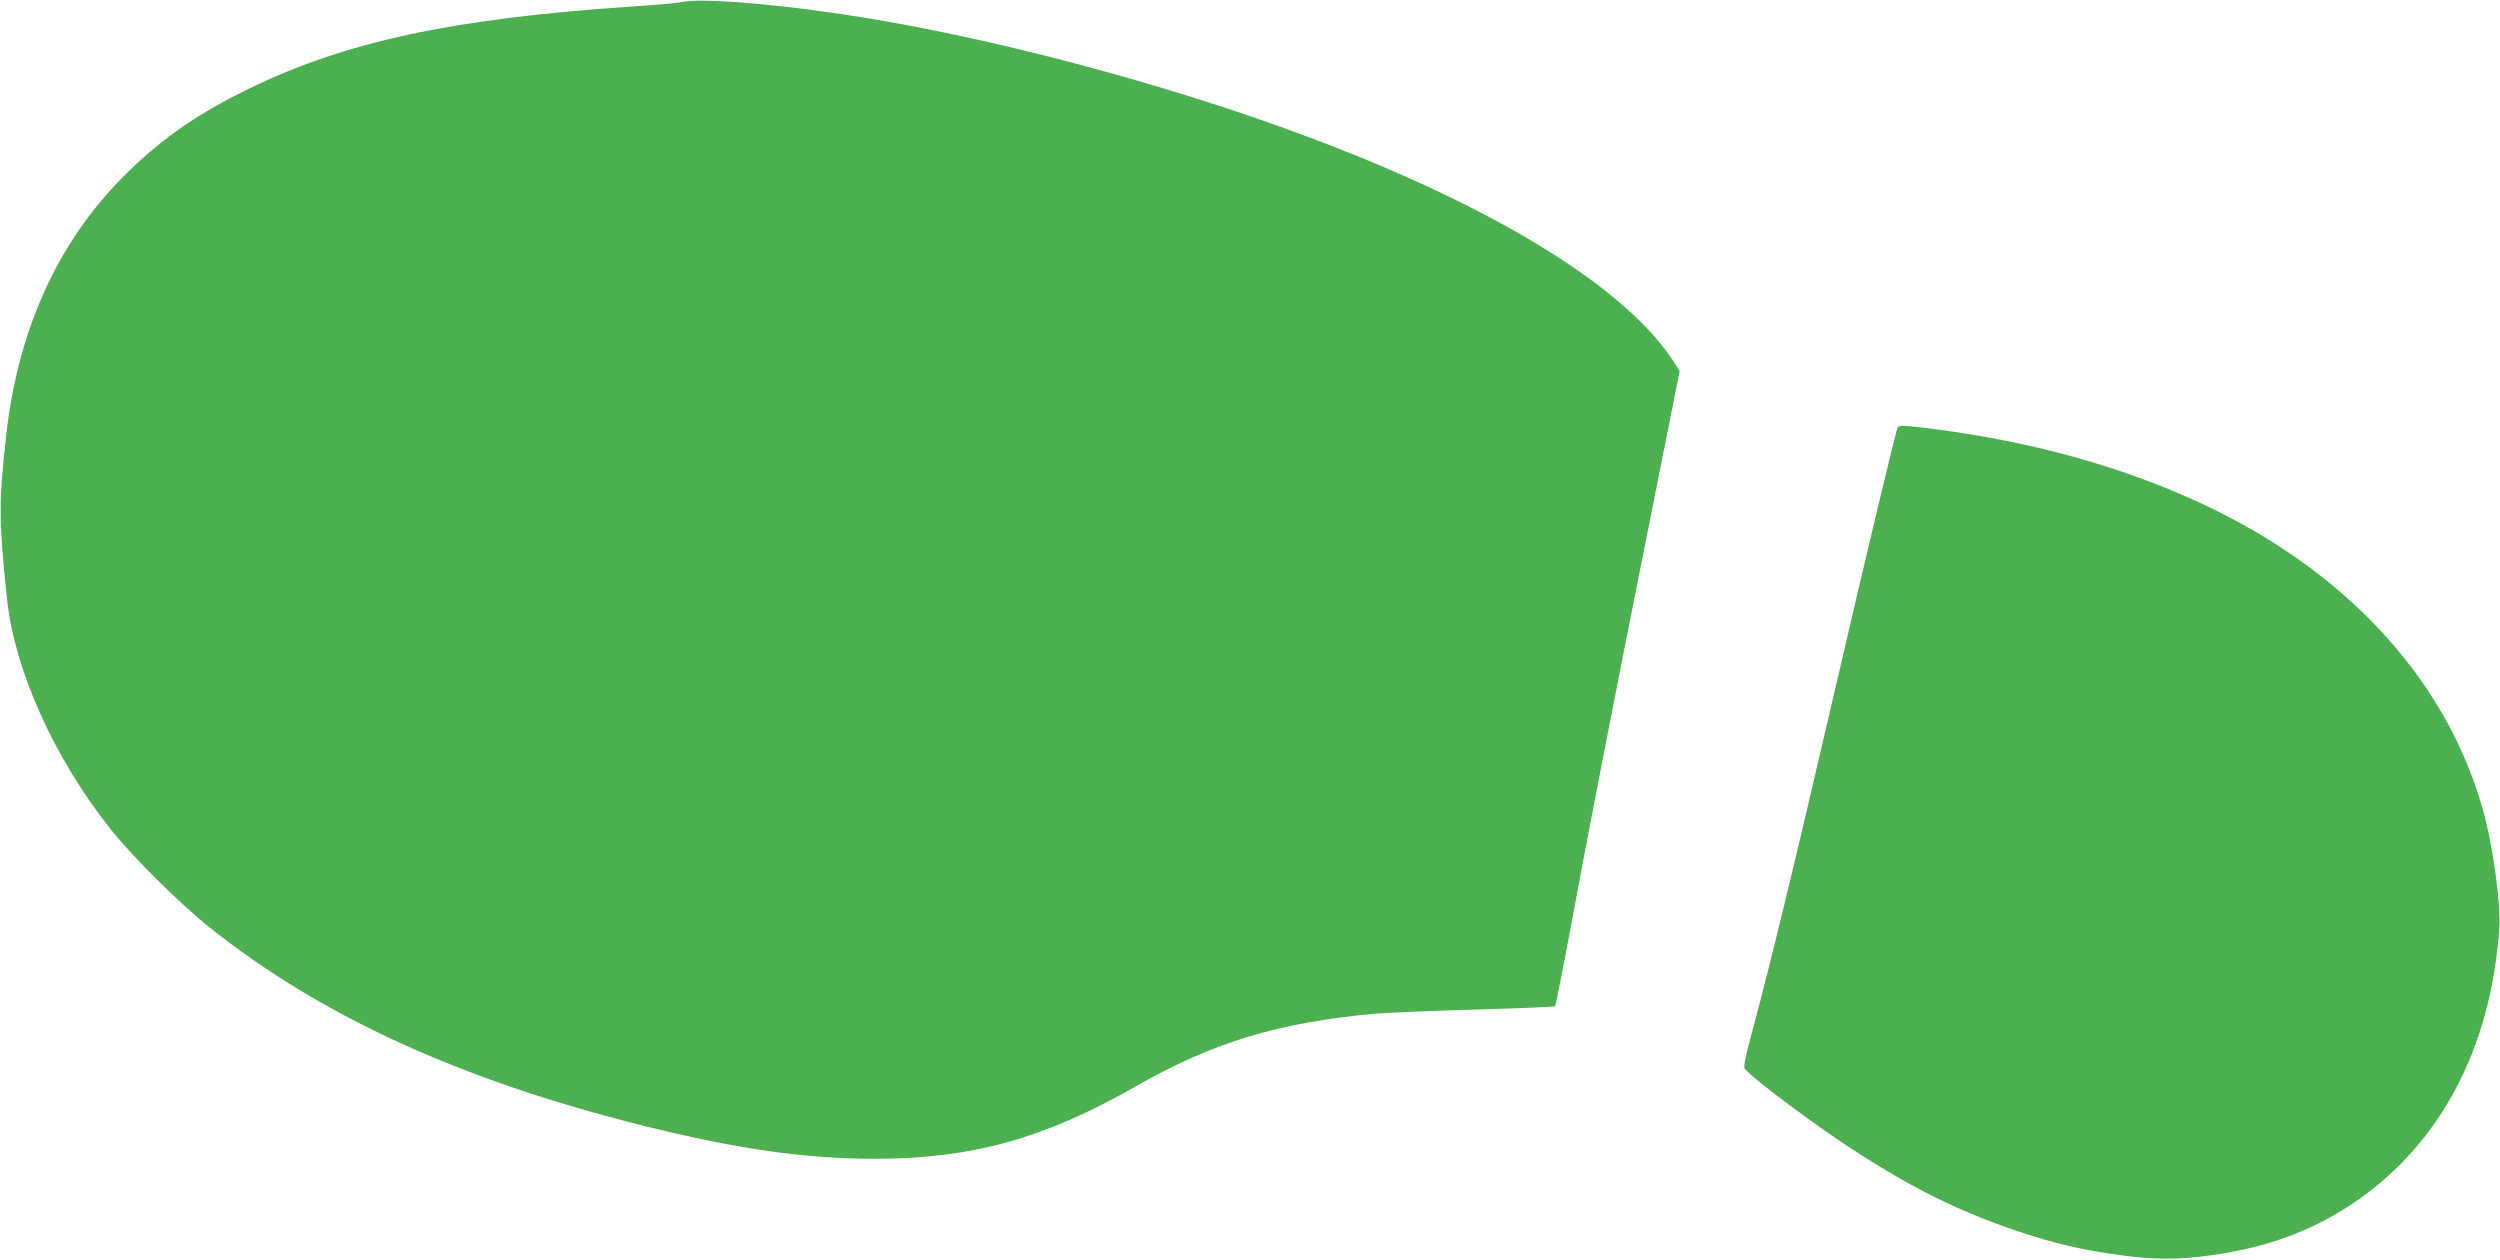
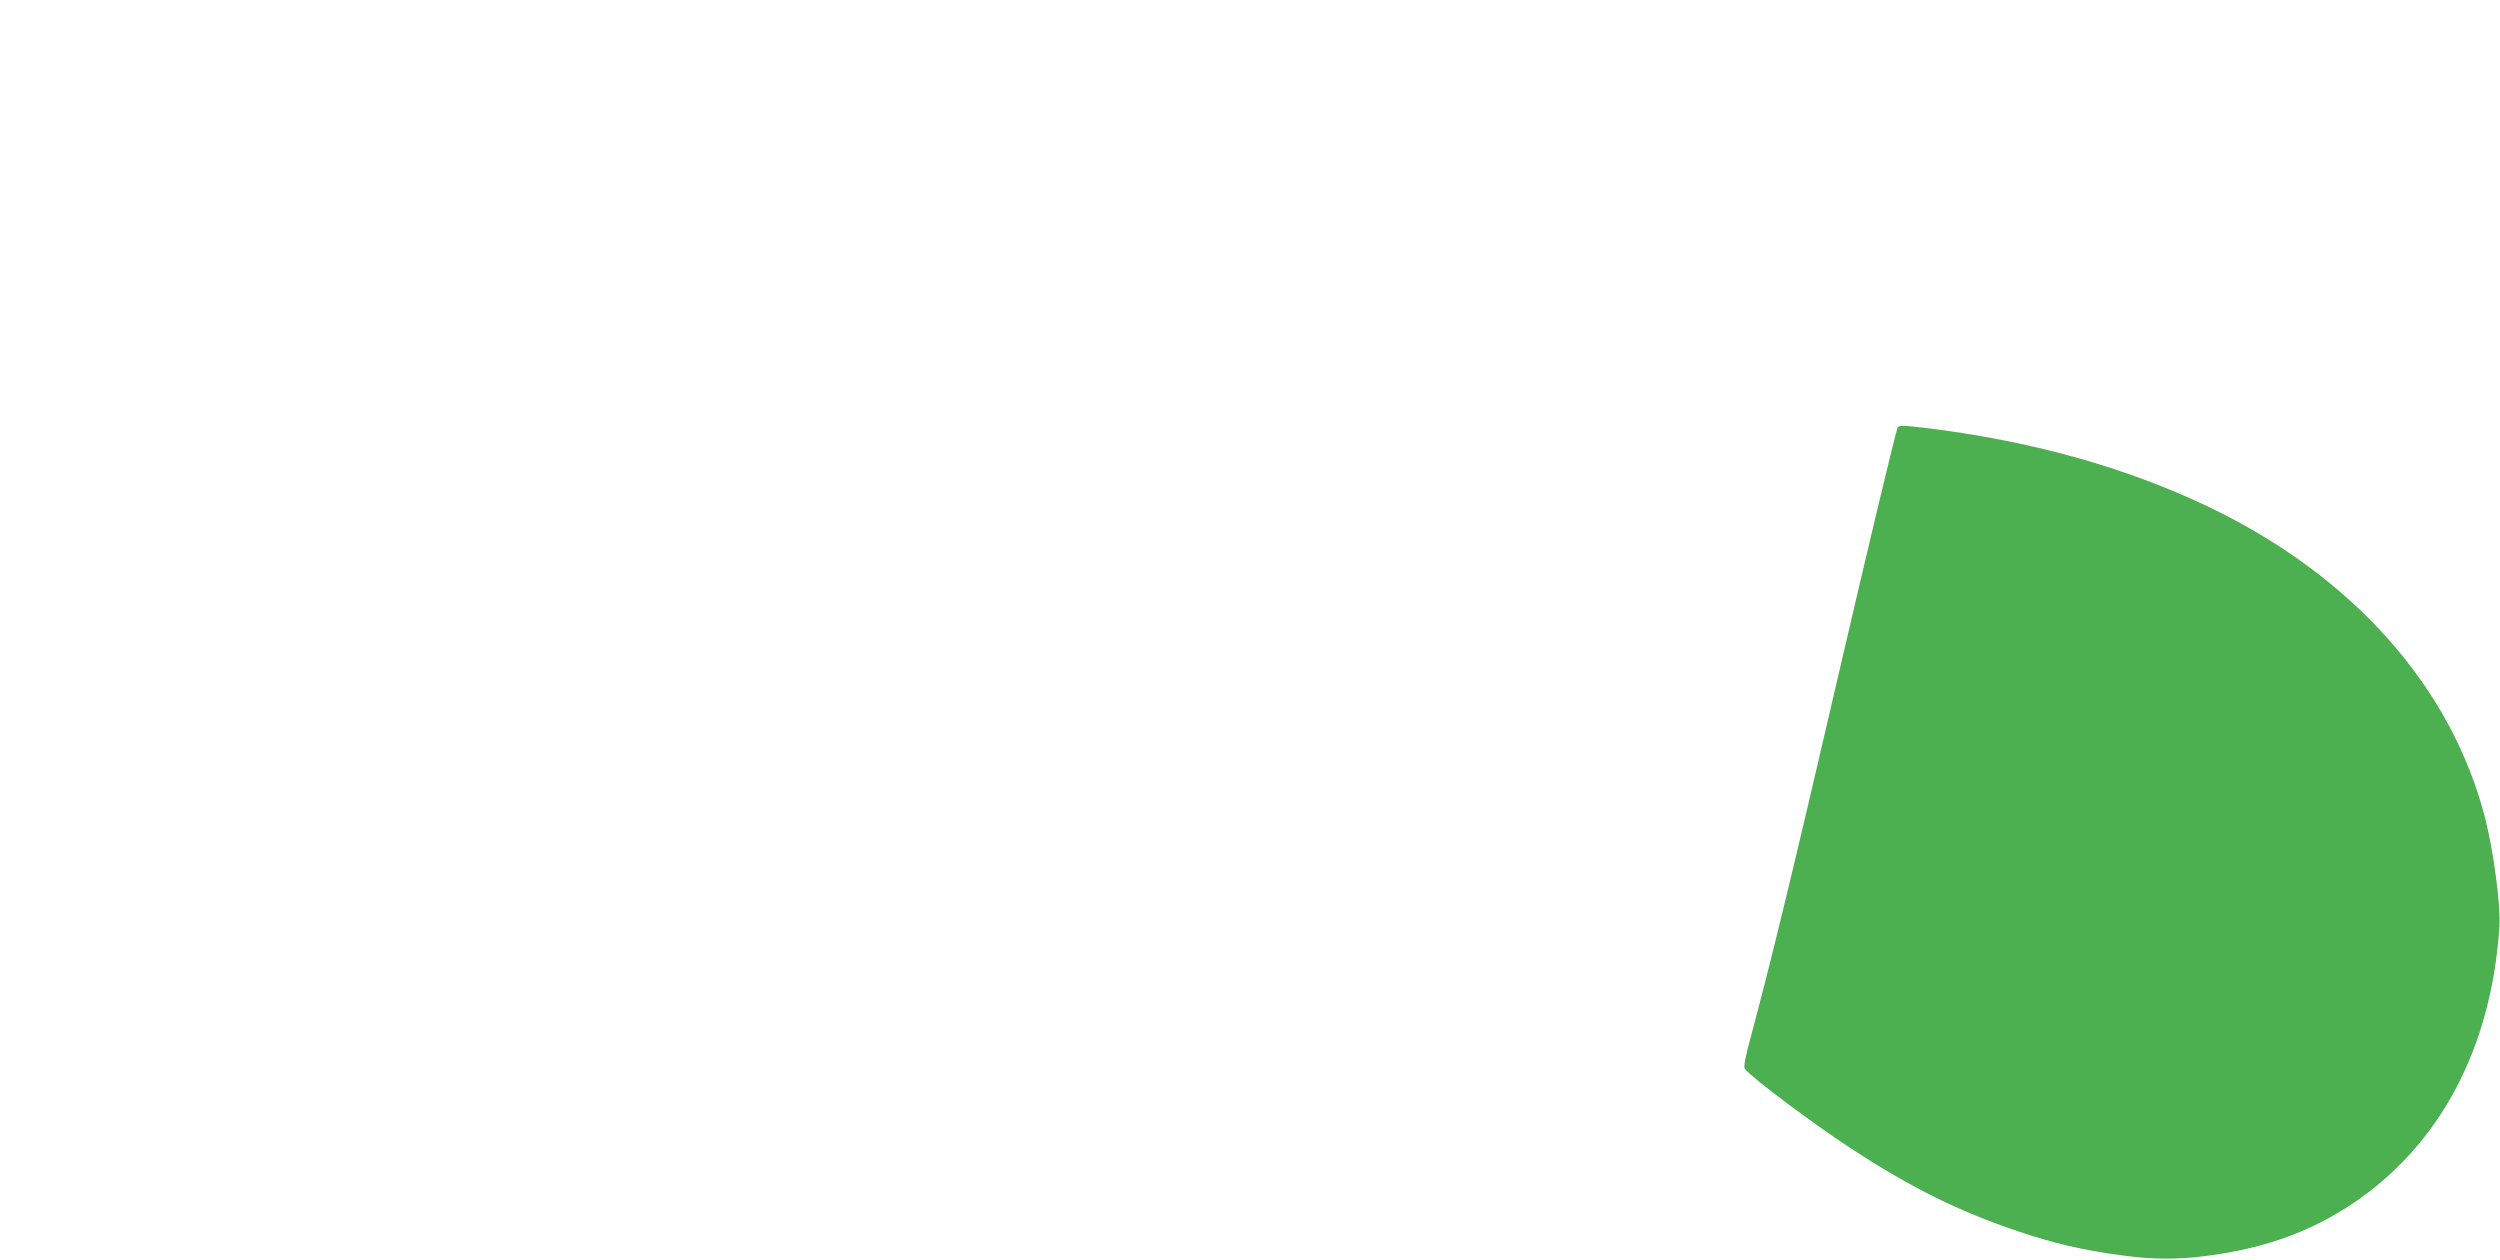
<svg xmlns="http://www.w3.org/2000/svg" version="1.0" width="1280pt" height="645pt" viewBox="0 0 1280 645" preserveAspectRatio="xMidYMid meet">
  <g transform="translate(0,645) scale(0.1,-0.1)" fill="#4caf50" stroke="none">
-     <path d="M3495 6440 c-22 -5 -143 -16 -268 -24 -908 -61 -1458 -179 -1952 -420 -251 -122 -429 -243 -609 -416 -359 -345 -573 -803 -635 -1365 -38 -344 -37 -432 5 -831 38 -365 243 -820 534 -1184 114 -142 348 -374 500 -496 573 -457 1288 -784 2225 -1018 483 -120 828 -169 1185 -169 495 0 865 103 1330 368 398 228 731 329 1230 375 63 5 295 15 515 21 220 6 403 14 407 17 3 4 36 169 73 367 93 504 220 1158 406 2088 l159 797 -24 38 c-240 380 -897 789 -1841 1147 -768 291 -1730 544 -2470 649 -360 52 -684 75 -770 56z" />
    <path d="M9716 4261 c-8 -12 -162 -657 -310 -1296 -223 -961 -334 -1421 -439 -1813 -33 -120 -41 -166 -33 -175 43 -52 349 -280 546 -409 308 -201 553 -322 855 -423 183 -62 332 -96 525 -122 169 -23 300 -23 460 0 285 39 513 123 726 265 447 300 710 796 751 1417 7 107 -29 381 -72 552 -172 674 -676 1242 -1415 1597 -429 205 -914 340 -1460 406 -103 12 -127 13 -134 1z" />
  </g>
</svg>